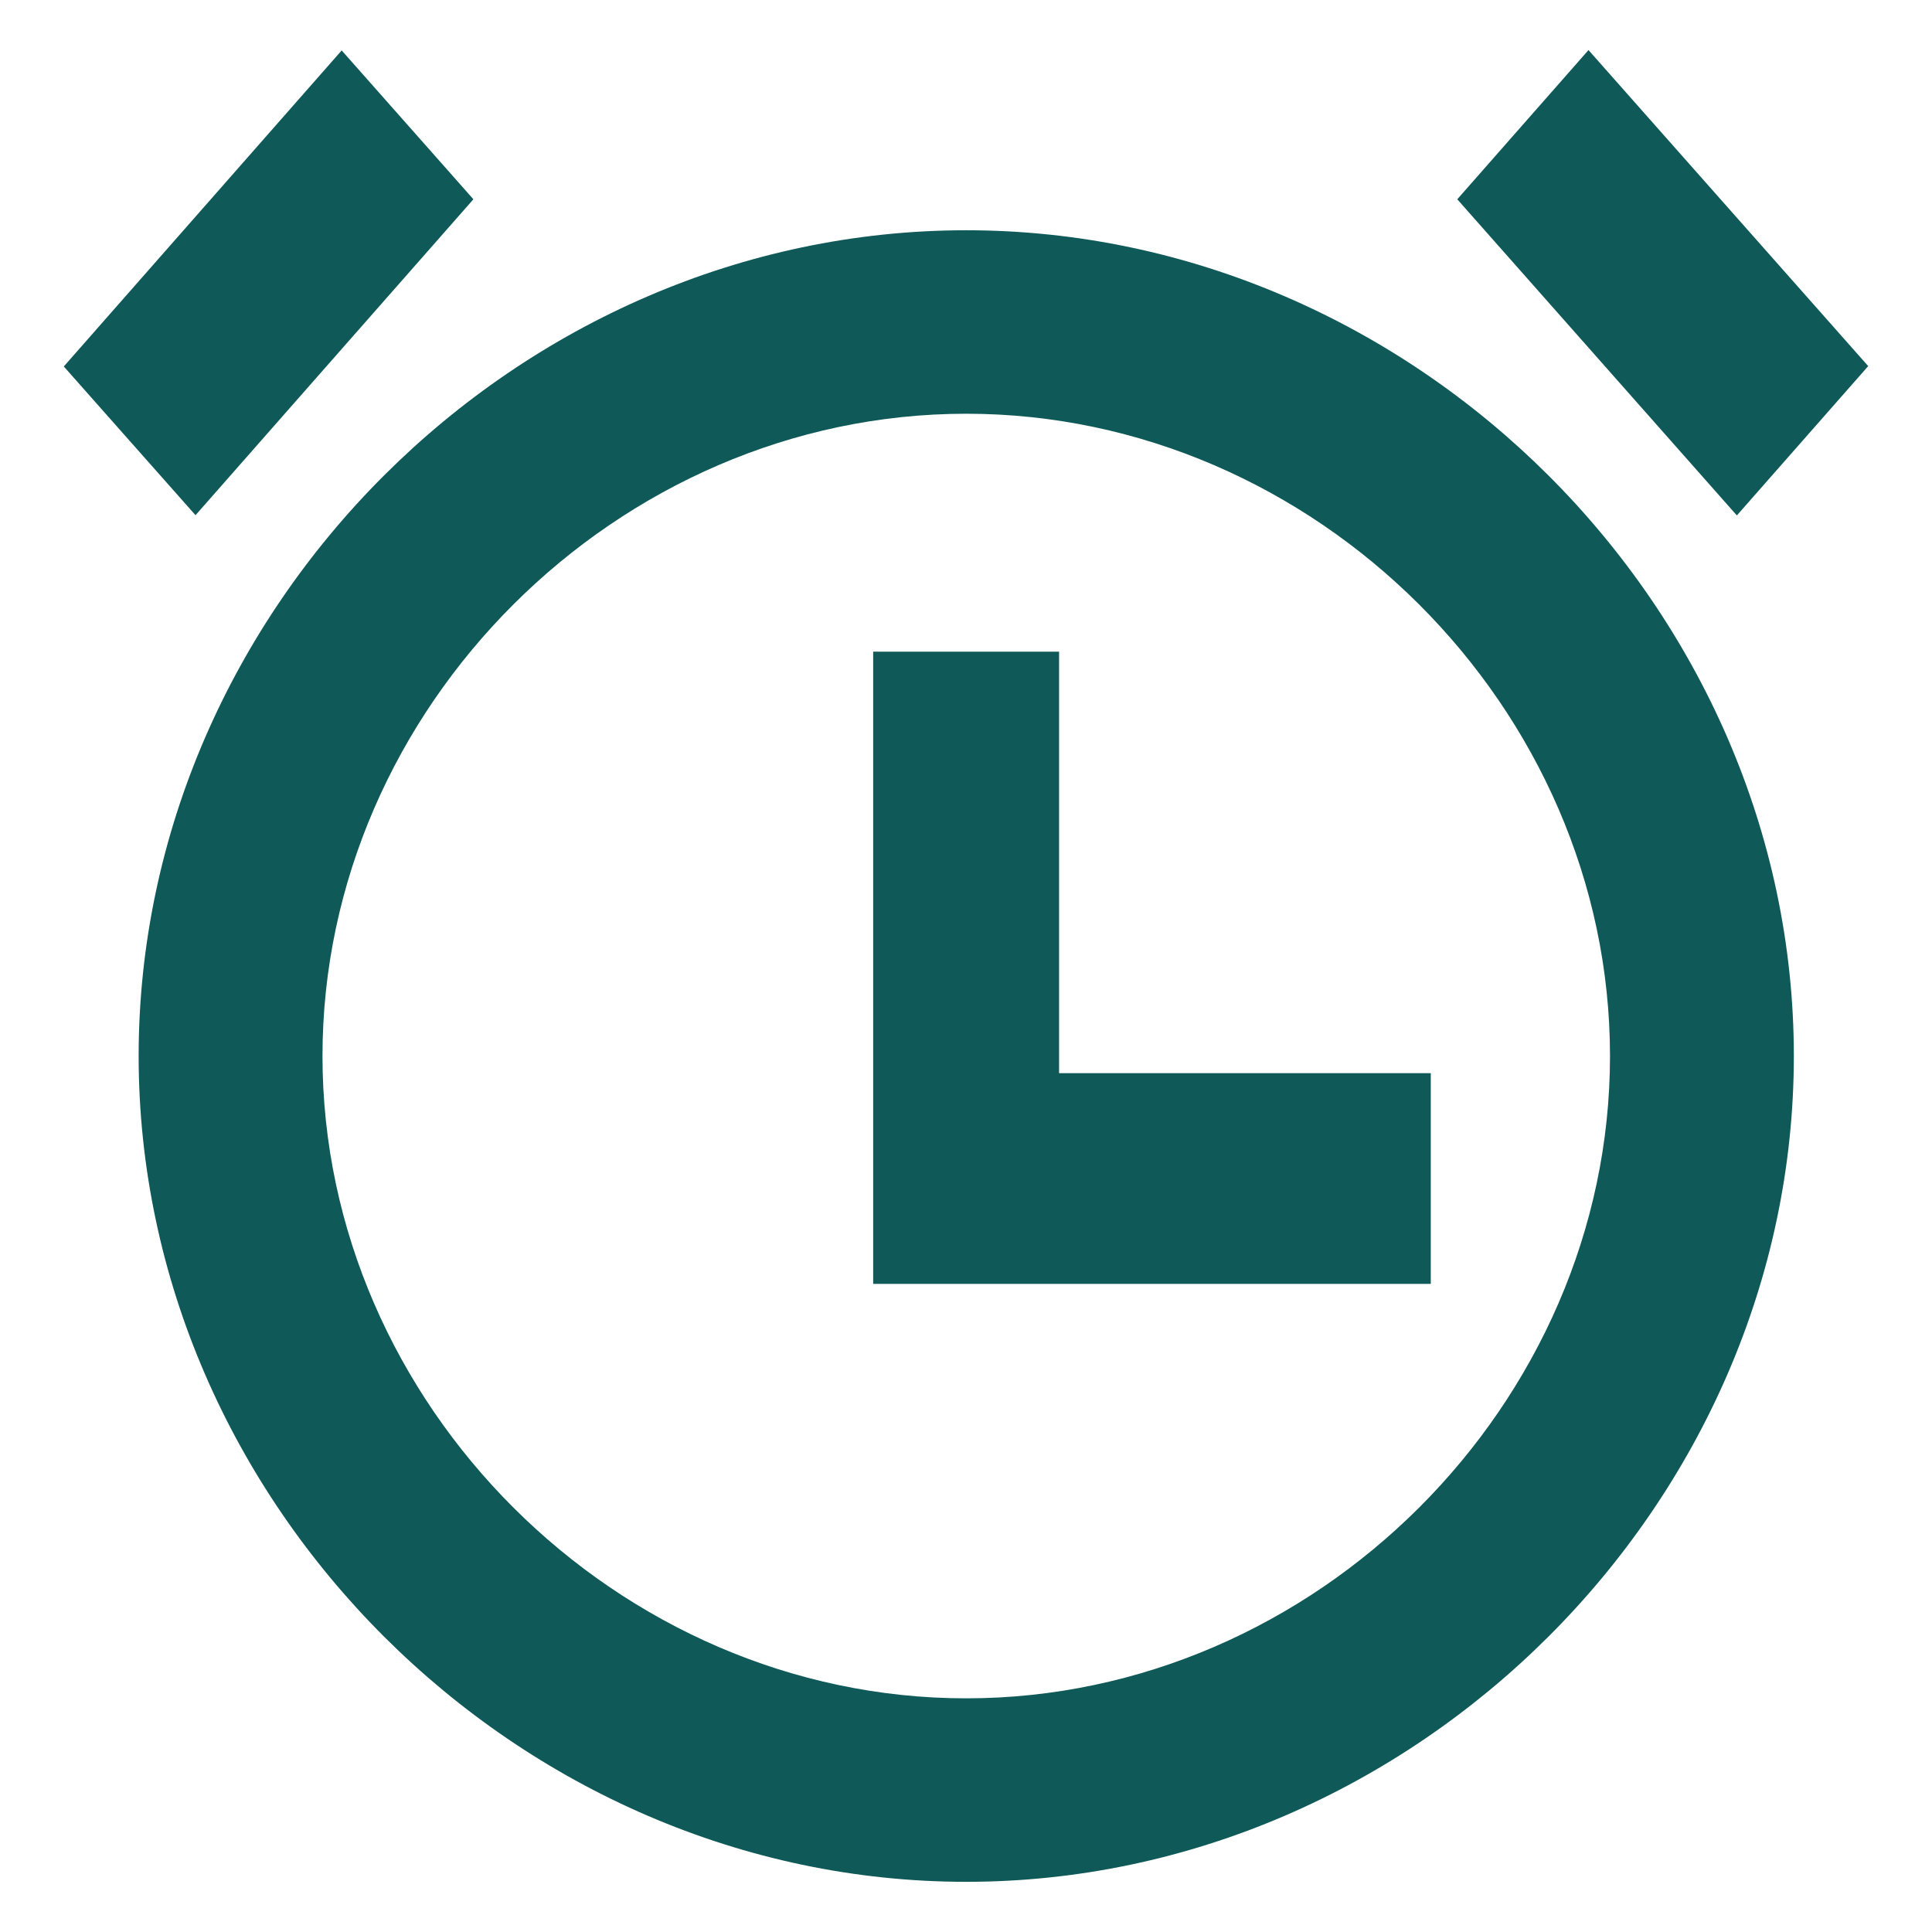
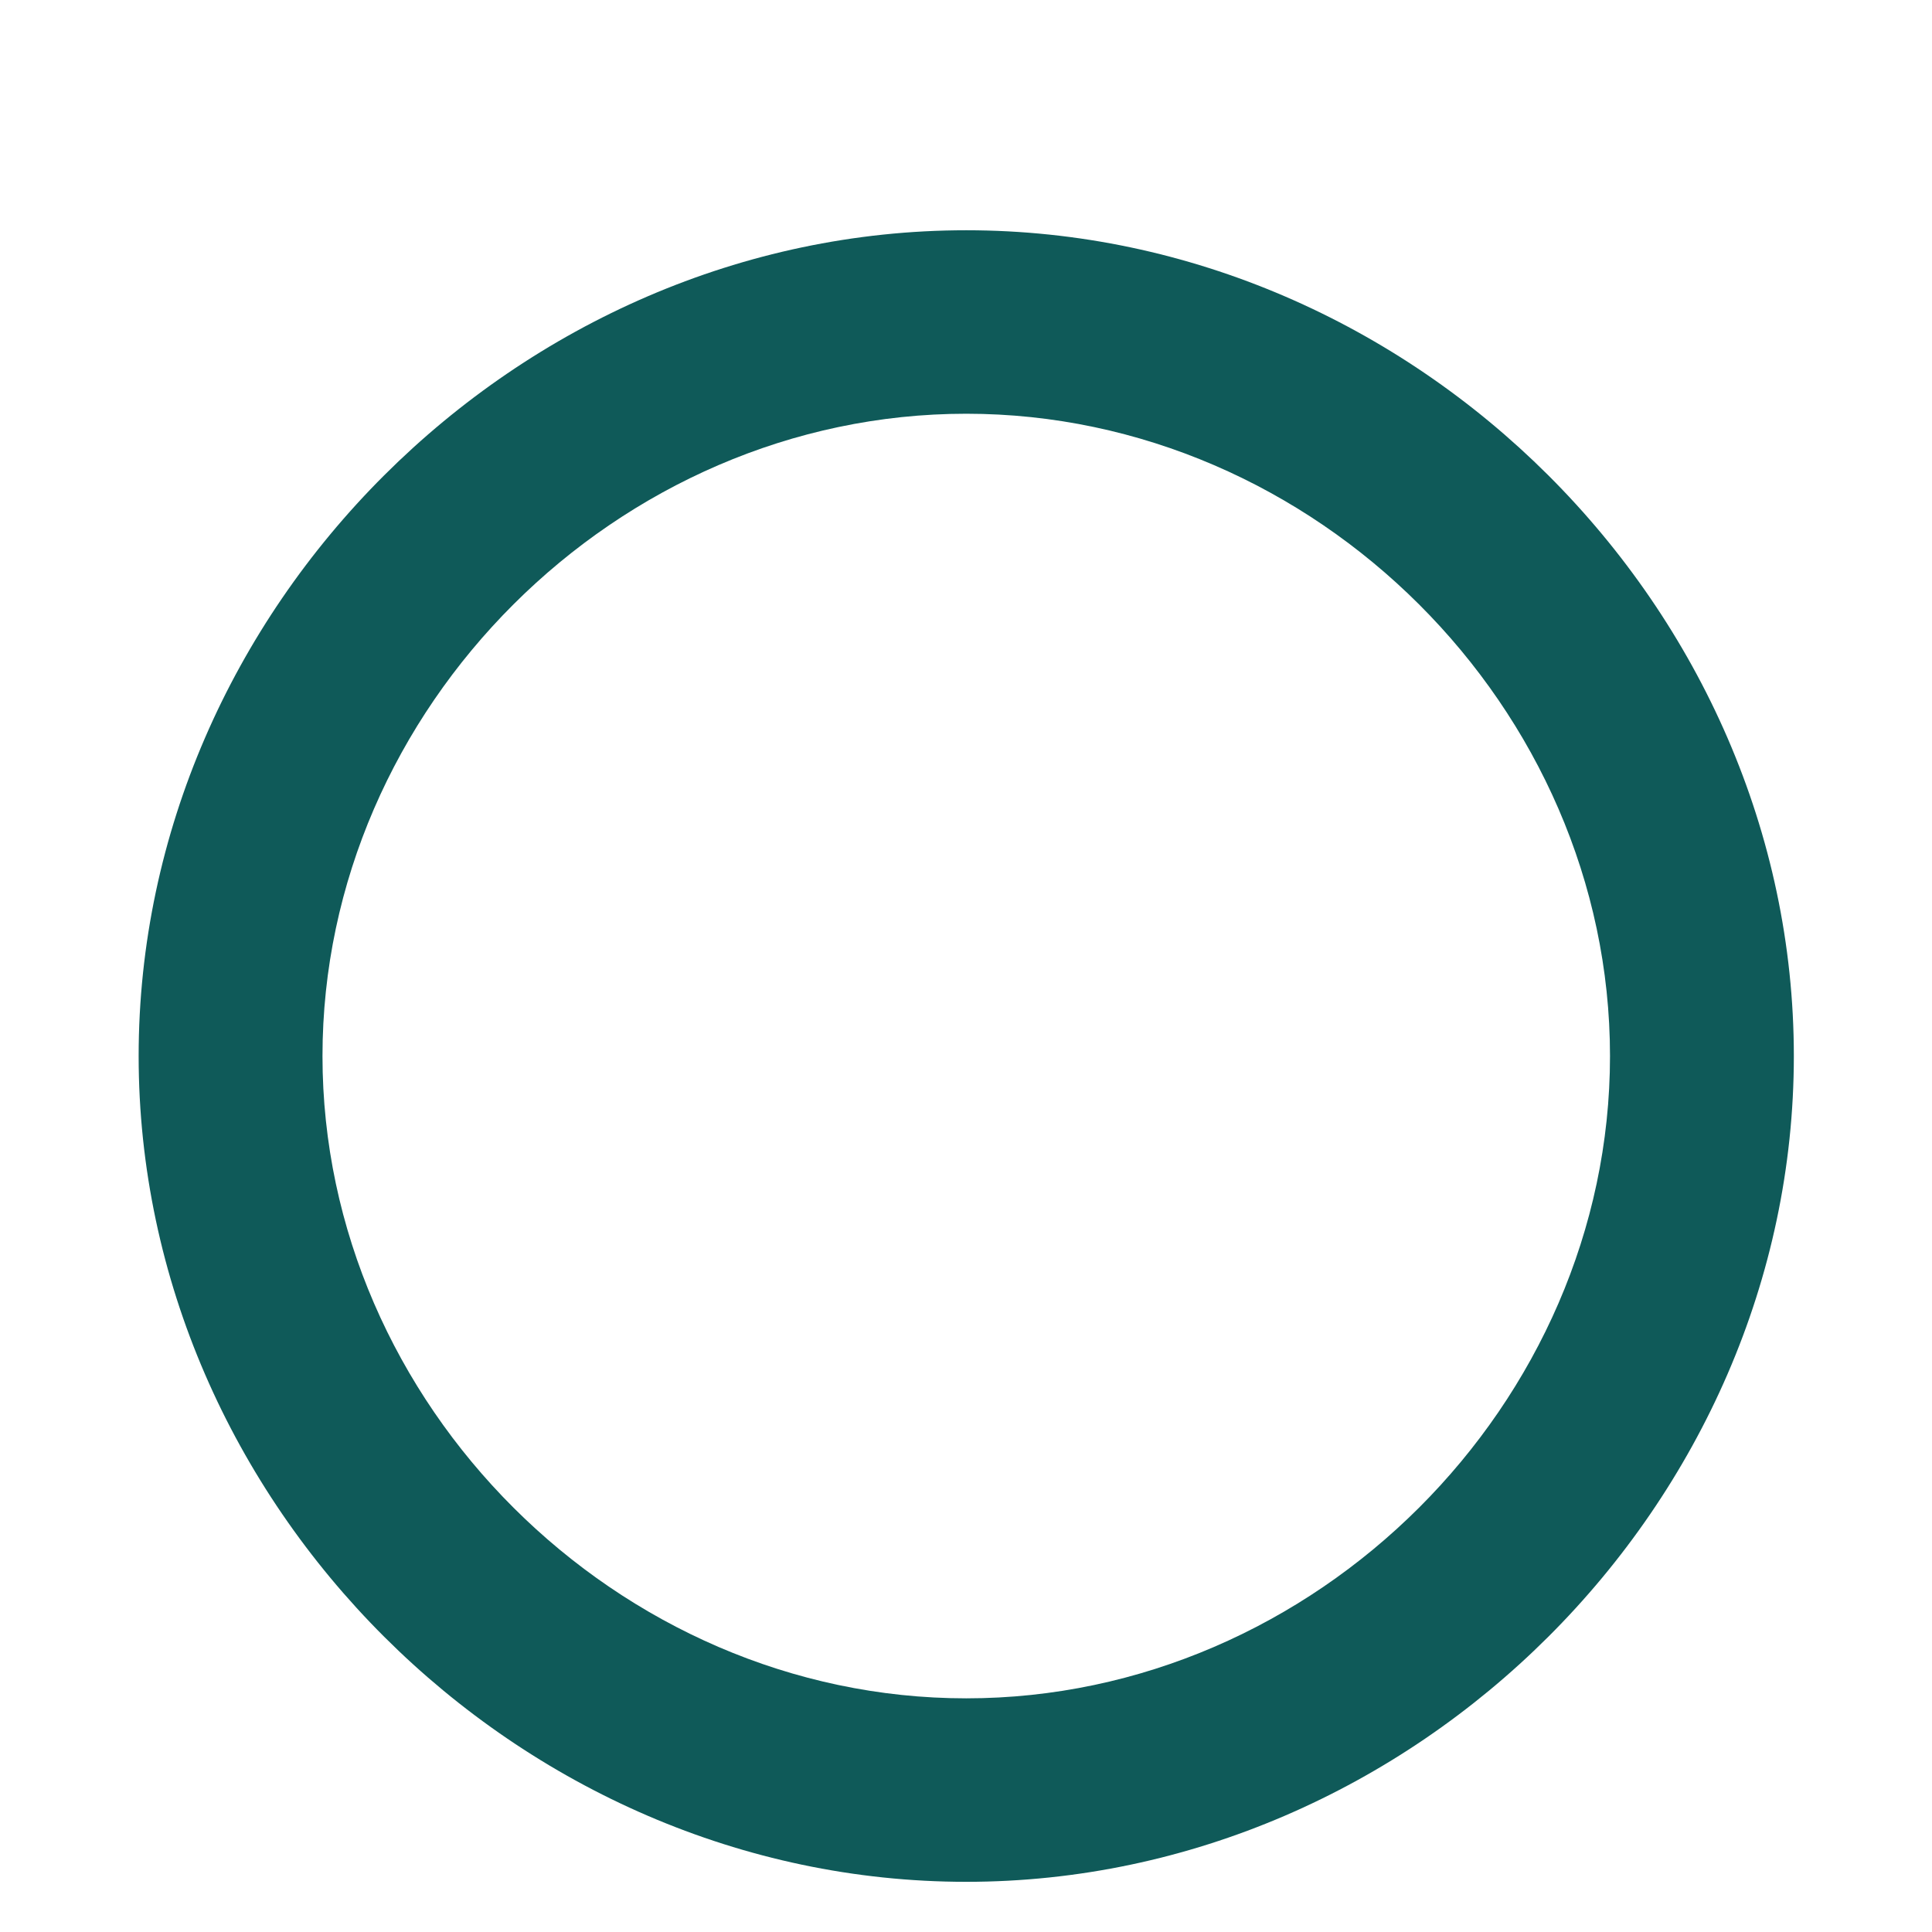
<svg xmlns="http://www.w3.org/2000/svg" id="Livello_1" viewBox="0 0 159 159">
  <defs>
    <style>.cls-1{fill:#0f5a59;}</style>
  </defs>
  <g id="bx-alarm">
    <path id="Tracciato_7" class="cls-1" d="m79.52,18.95c-36.92,0-68.11,31.12-68.11,67.96s31.19,67.96,68.11,67.96,68.11-31.12,68.11-67.96S116.44,18.95,79.52,18.95Zm0,120.82c-28.71,0-52.98-24.21-52.98-52.86s24.26-52.86,52.98-52.86,52.98,24.21,52.98,52.86-24.26,52.86-52.98,52.86Z" />
-     <path id="Tracciato_8" class="cls-1" d="m87.16,88.31v-34.68h-15.3v52.03h45.89v-17.34h-30.59ZM119.93,16.4l10.8-12.28,23.02,26.01-10.81,12.29-23.01-26.02Zm-80.97,0l-22.87,26-10.84-12.24L28.12,4.15l10.84,12.25Z" />
  </g>
</svg>